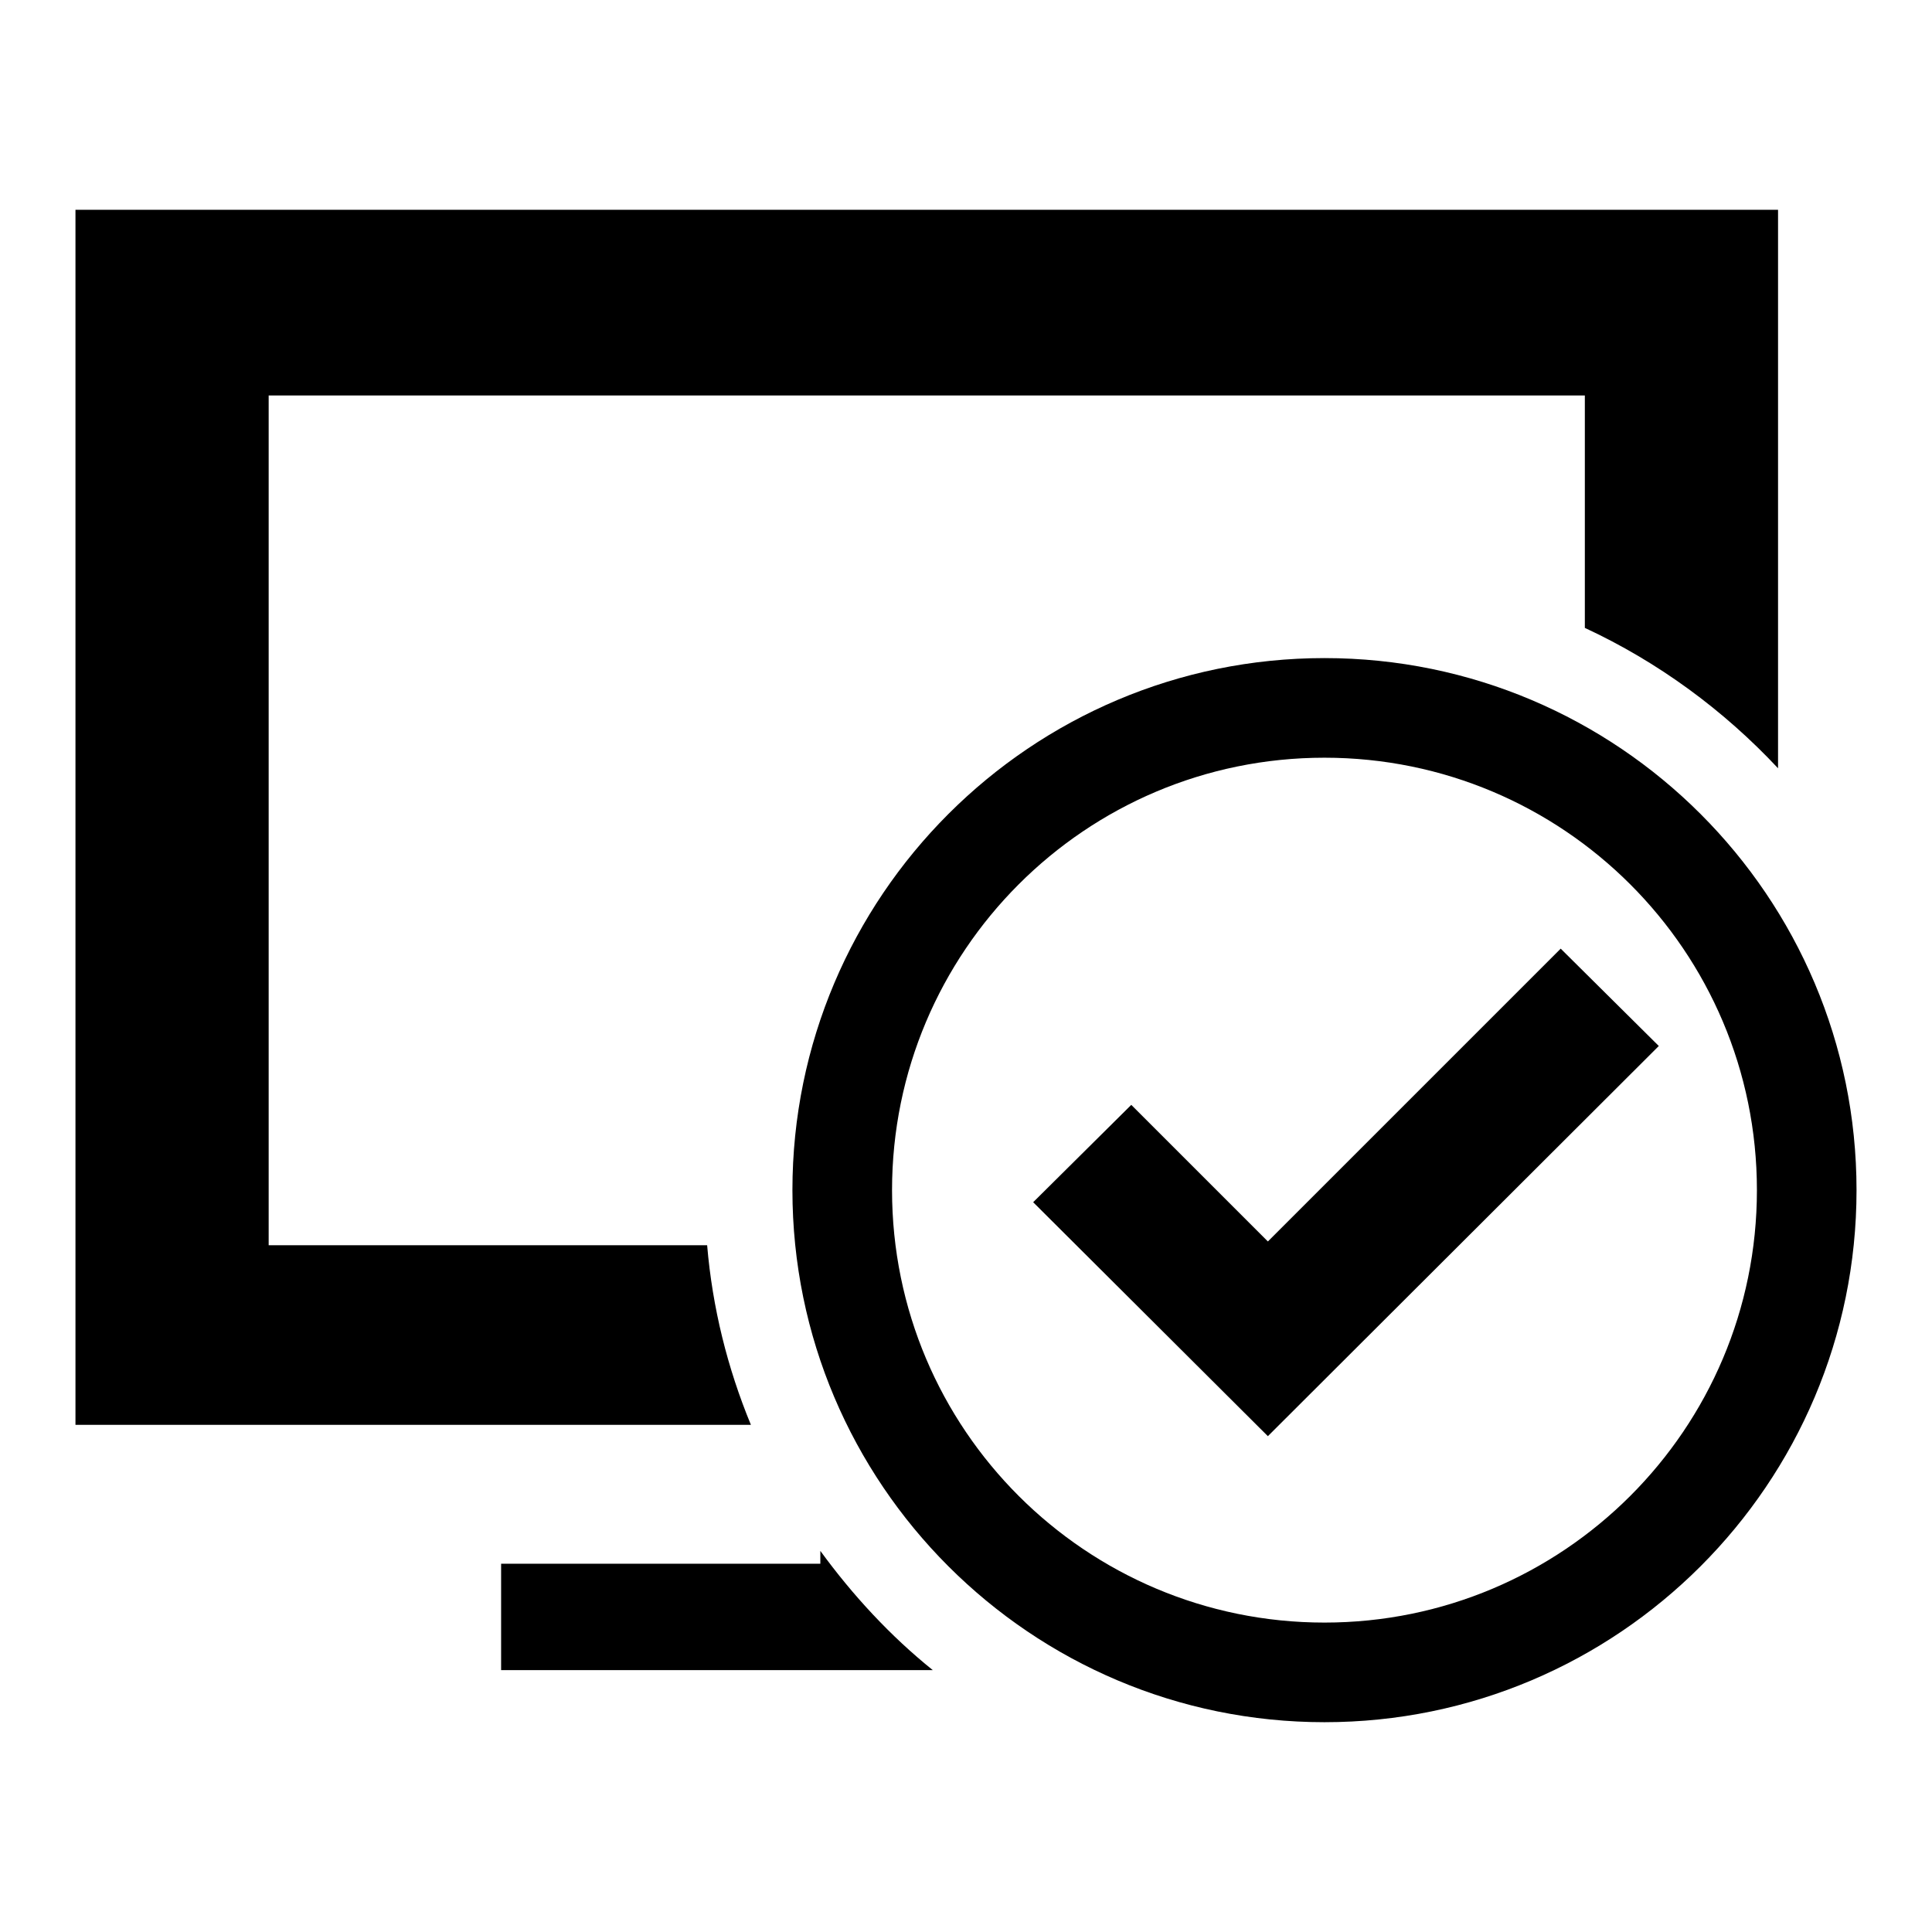
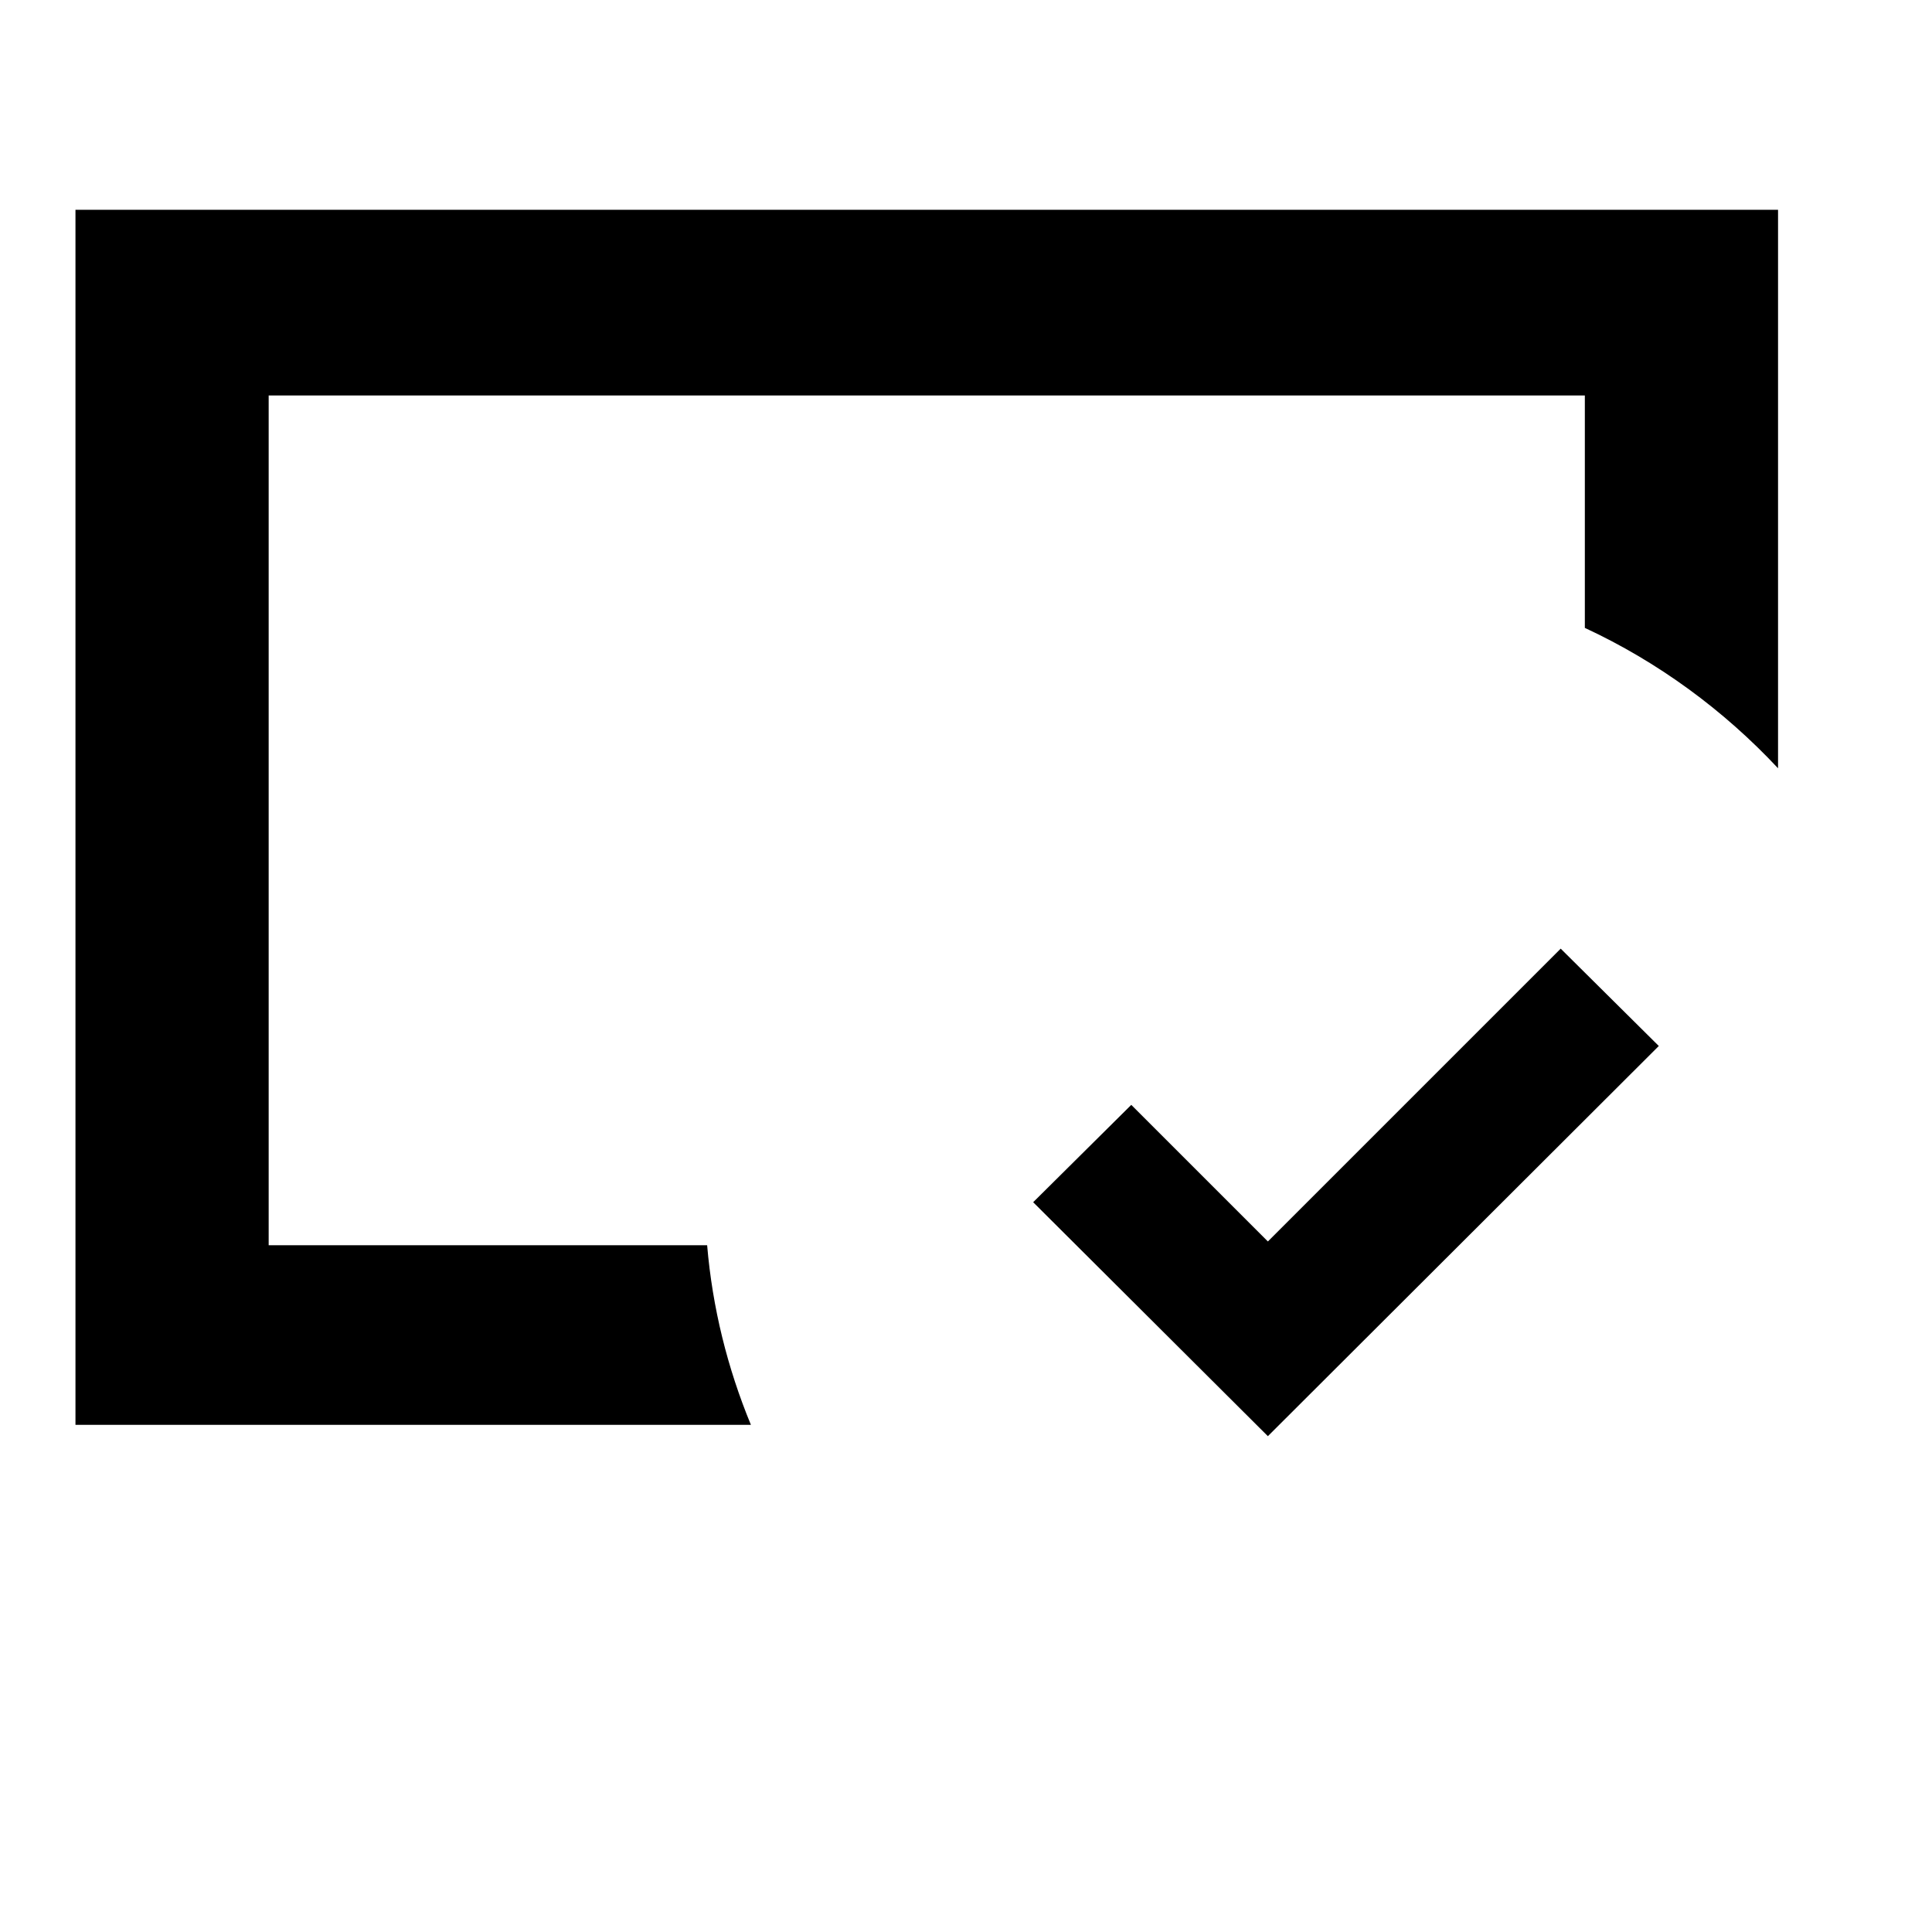
<svg xmlns="http://www.w3.org/2000/svg" version="1.1" x="0px" y="0px" viewBox="0 0 256 256" enable-background="new 0 0 256 256" xml:space="preserve">
  <g>
    <g>
-       <path fill="#000000" d="M175.5,87.2c-38.9,0-70.5,31.6-70.5,70.5c0,38.9,31.6,70.5,70.5,70.5c38.9,0,70.5-31.6,70.5-70.5C246,118.8,214.4,87.2,175.5,87.2z M175.5,215c-31.6,0-57.3-25.6-57.3-57.3c0-31.6,25.6-57.3,57.3-57.3c31.6,0,57.3,25.6,57.3,57.3C232.8,189.4,207.1,215,175.5,215z" />
-       <path fill="#000000" d="M108.7,205.5v1.7H66.4v14.1h57.2C118,216.8,113,211.4,108.7,205.5z" />
      <path fill="#000000" d="M93.7,165H35.6V52.4H210v30.8c9.7,4.5,18.4,10.9,25.6,18.6V27.8H10v161h89.5C96.4,181.3,94.4,173.3,93.7,165z" />
      <path fill="#000000" d="M206.8,125.7L168,164.5l-18.1-18.1l-13,12.9l31.1,31l51.8-51.7L206.8,125.7z" />
    </g>
  </g>
</svg>